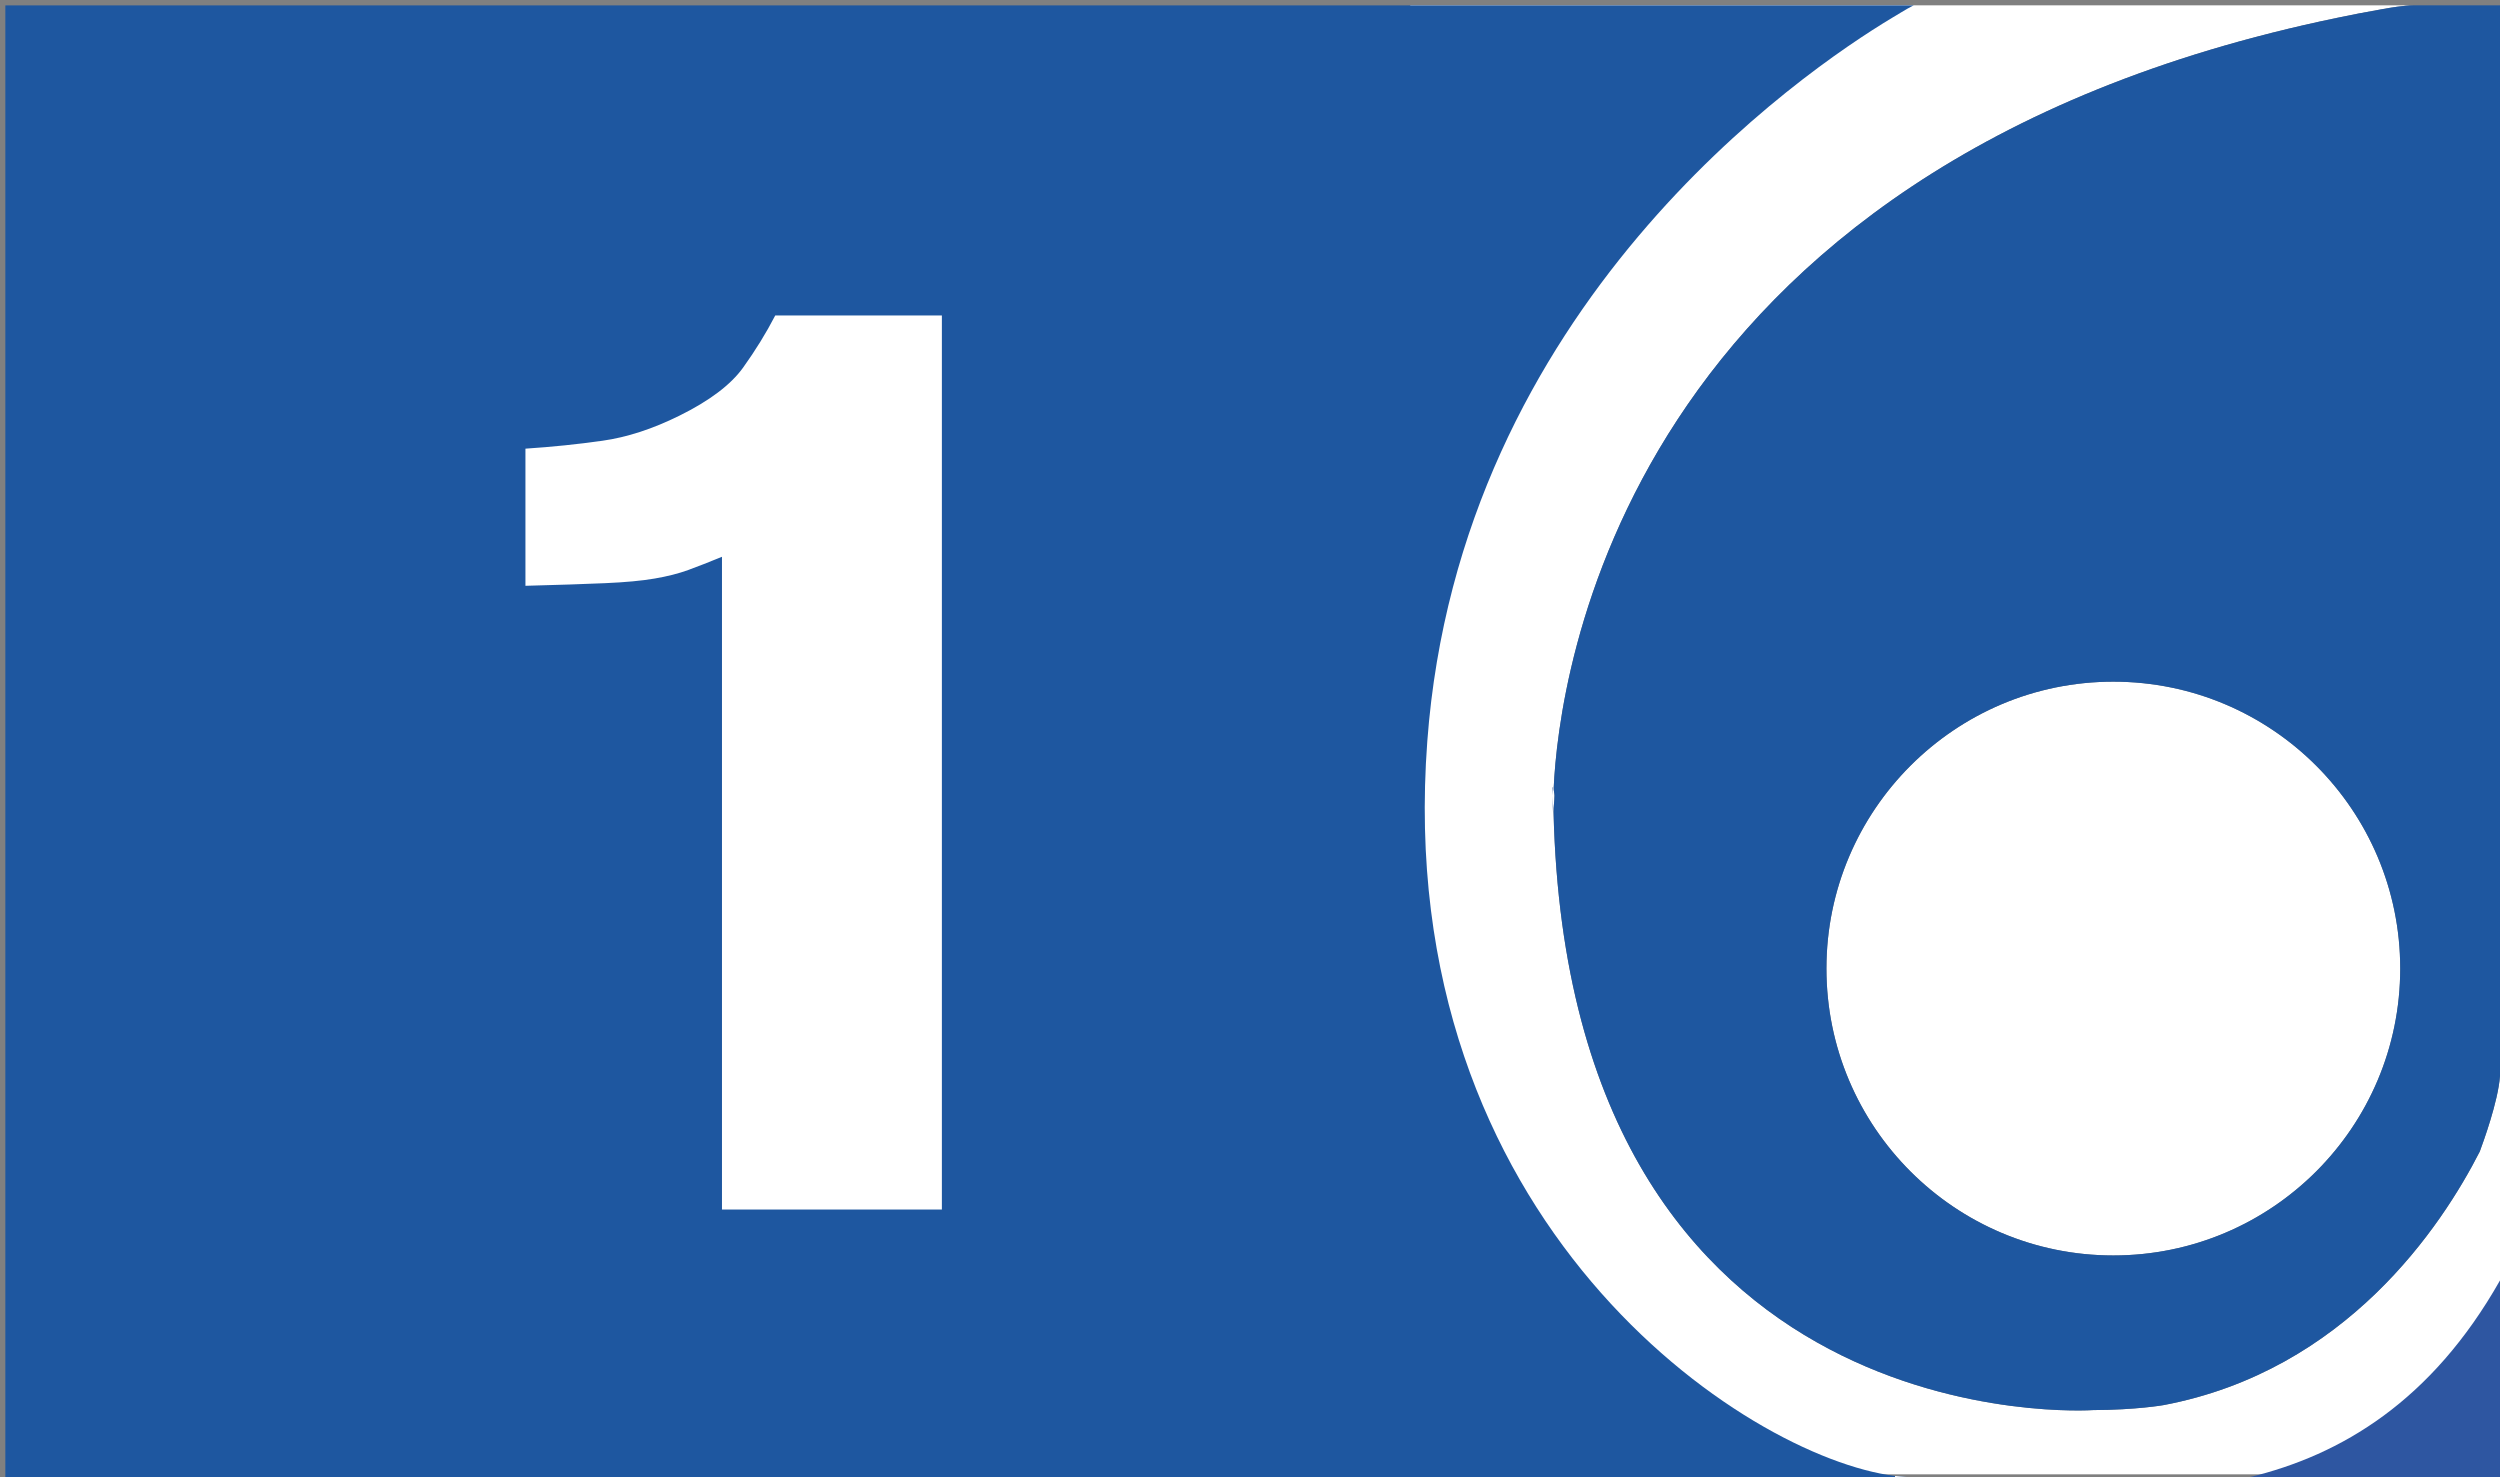
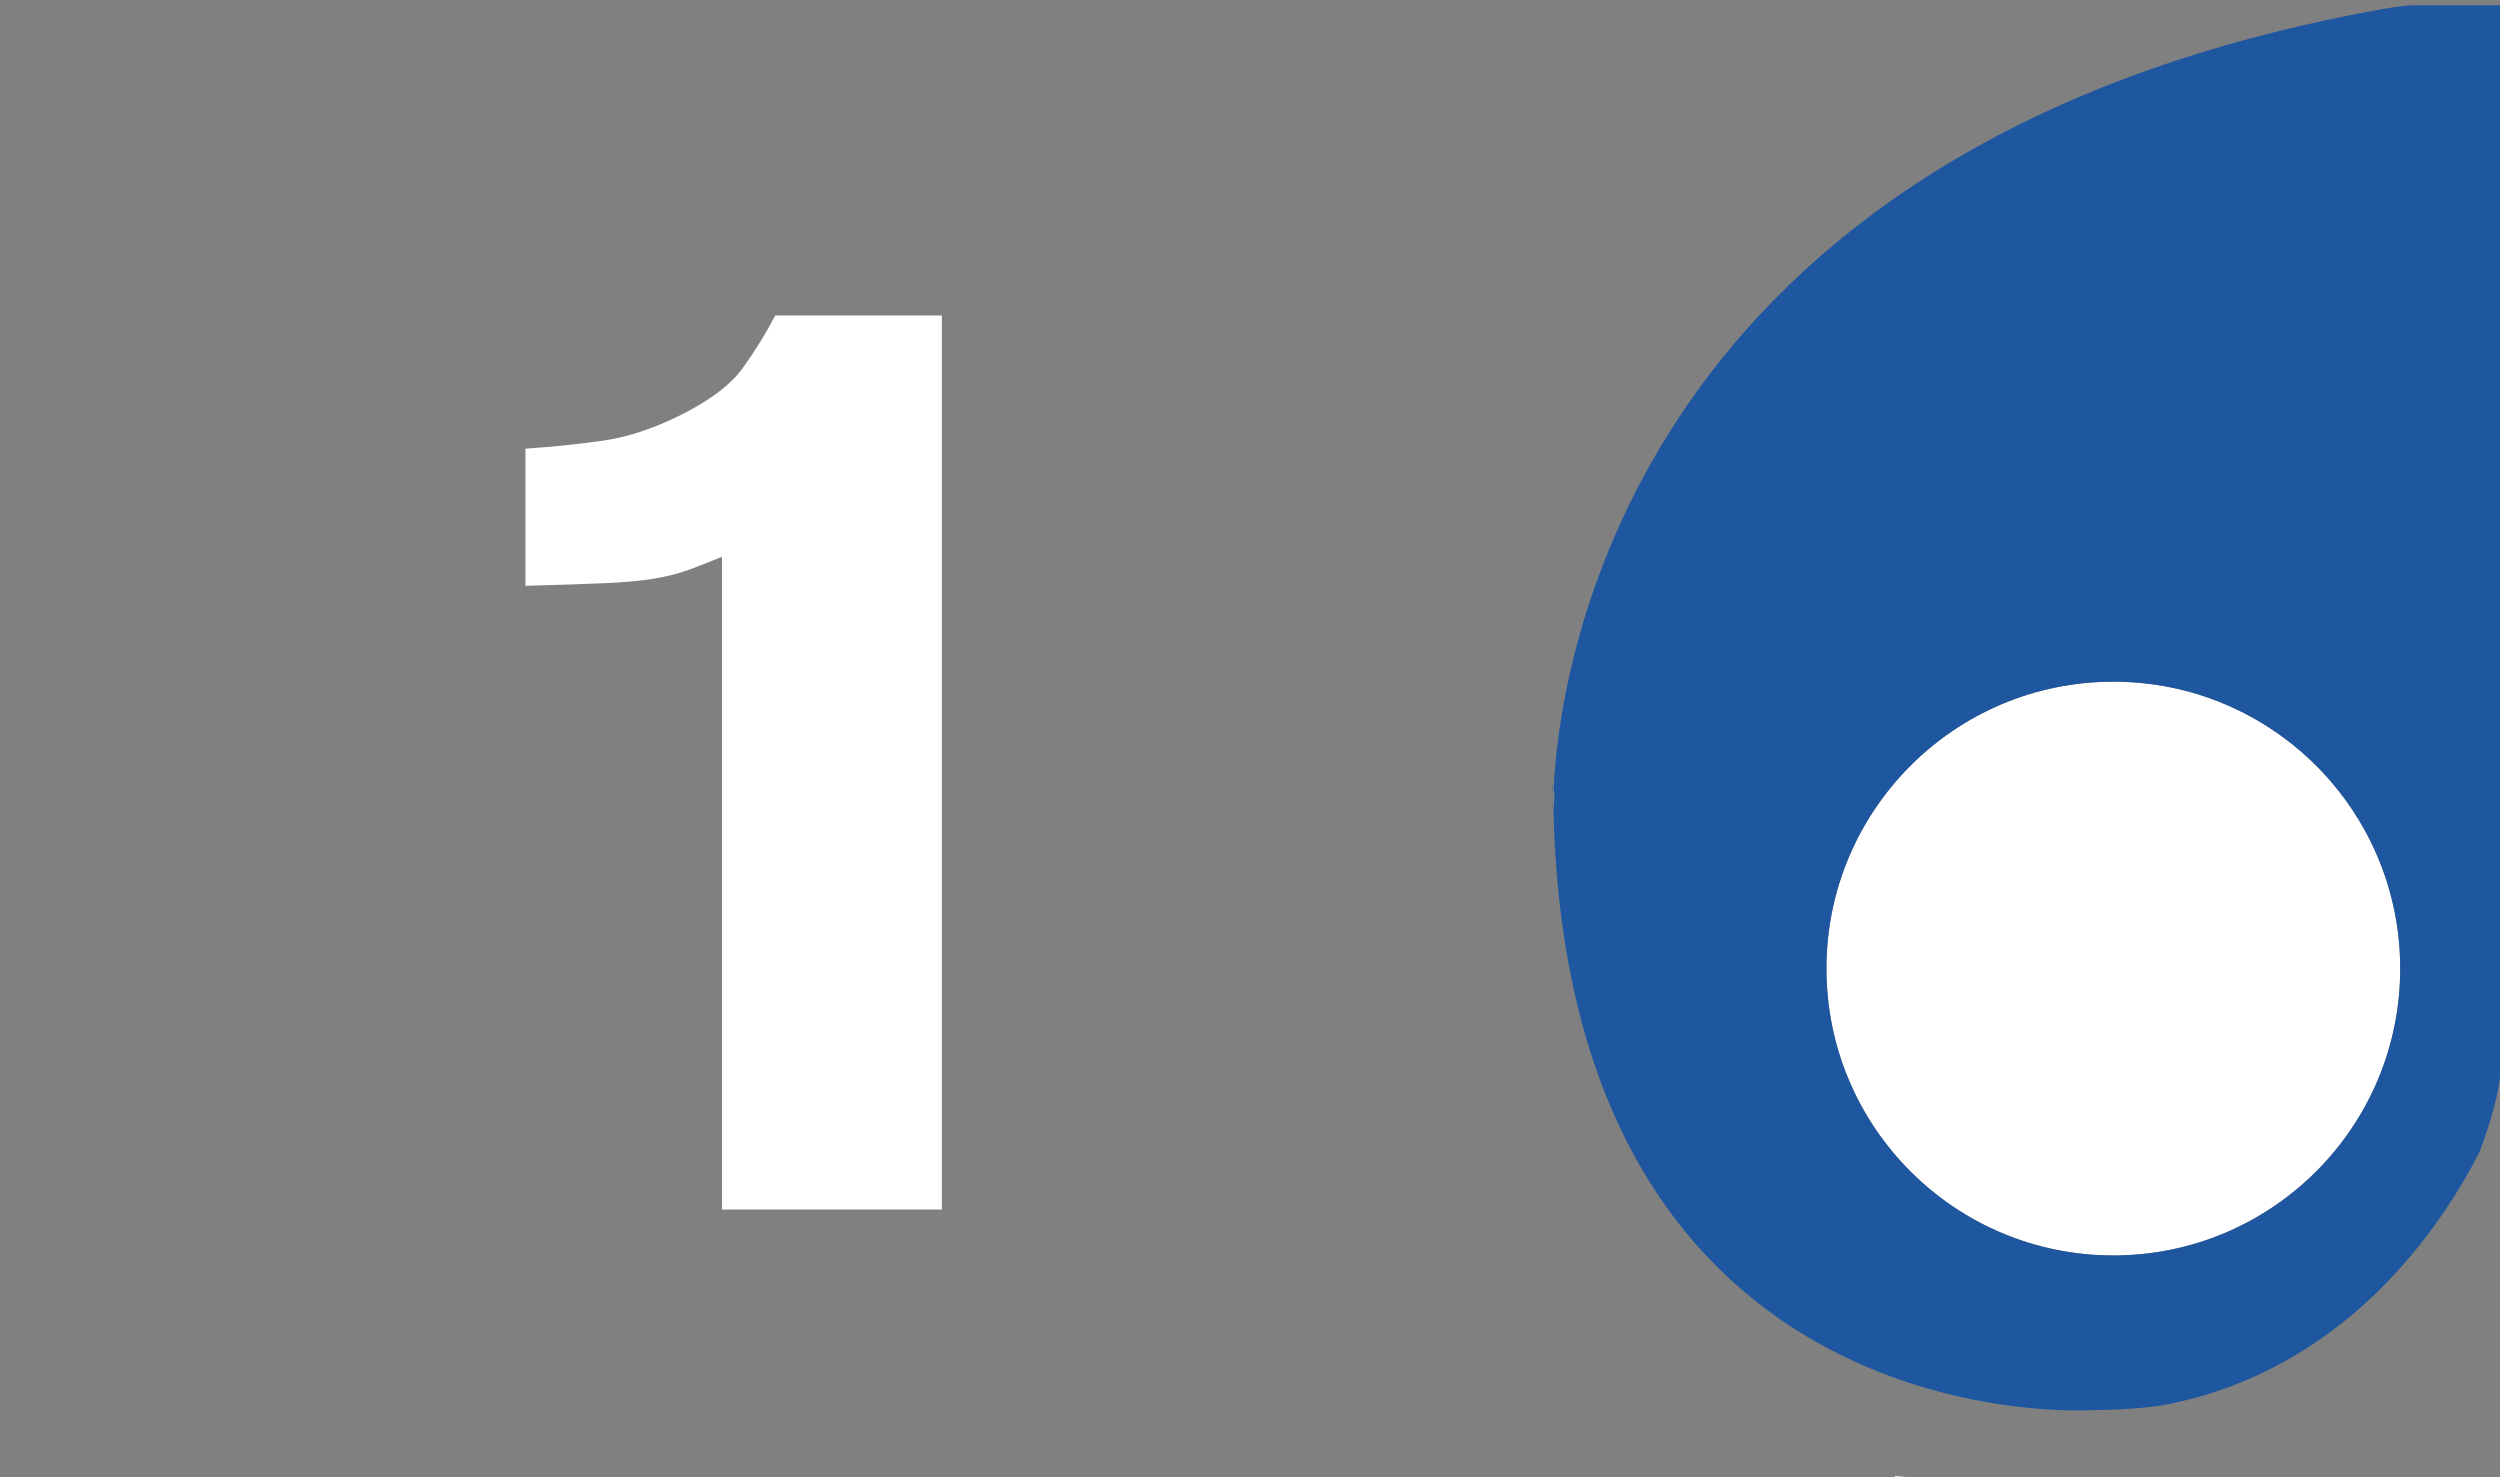
<svg xmlns="http://www.w3.org/2000/svg" version="1.1" id="Calque_1" x="0px" y="0px" width="468px" height="276.53px" viewBox="0 0 468 276.53" enable-background="new 0 0 468 276.53" xml:space="preserve">
  <rect x="0" y="0" width="468" height="276.53" fill="#808080" stroke="none" />
  <path fill="#FFFFFF" d="M449.32,181.31c0,29.671-24.04,53.71-53.71,53.71c-29.65,0-53.7-24.039-53.7-53.71  c0-29.649,24.05-53.7,53.7-53.7C425.28,127.61,449.32,151.66,449.32,181.31z" />
-   <path fill="#FFFFFF" d="M468,201.45V276H264V1h187.8c-1.76,0-4.569,0.48-5.649,0.68c-0.28,0.05-0.45,0.08-0.45,0.08  c-2.82,0.5-5.561,1.02-8.24,1.59C302.97,31.26,291.766,127.77,290.855,147.44c-0.031,0.56,0.145,1.04,0.145,1.47v0.07  c0,1.029-0.195,2.039-0.176,3.039c2.861,118.771,100.998,111.95,100.998,111.95c8.11-0.029,13.185-0.93,13.185-0.93  c34.189-6.46,52.092-33.51,59.231-47.521c0.021-0.029,0.016-0.06,0.035-0.1c0-0.01,0.003-0.03,0.003-0.03  C464.837,213.86,467.62,206.3,468,201.45z" />
  <path fill="#2E56A1" d="M290.598,152.021c-0.014-0.347-0.043-0.709-0.059-1.056c0,0-0.014-0.694,0.016-1.981  C290.555,150.011,290.584,151.023,290.598,152.021z" />
-   <path fill="#1E57A0" d="M354.752,276.304c1.258,0.143,2.426,0.233,3.502,0.233H1V1.01h357.254c0,0-0.42,0.187-1.166,0.606  c-0.703,0.42-1.684,0.98-2.898,1.729c-16.859,10.134-80.93,53.938-87,135.426C260.463,228.721,326.641,272.756,354.752,276.304z" />
-   <path fill="#2E56A1" d="M468,239.692v36.845h-46.934C438.297,272.383,455.203,262.294,468,239.692z" />
  <g>
    <path fill="#FFFFFF" d="M98.363,83.989c4.973-0.328,9.775-0.822,14.407-1.481c4.631-0.655,9.431-2.222,14.408-4.69   c5.656-2.796,9.636-5.801,11.936-9.01s4.305-6.457,6.011-9.75h31.194v167.365h-41.165V104.231   c-2.404,0.986-4.502,1.813-6.304,2.469c-1.802,0.66-3.904,1.195-6.303,1.604c-2.404,0.414-5.493,0.703-9.263,0.865   c-3.775,0.165-8.748,0.331-14.922,0.492V83.989z" />
  </g>
  <path fill="#FFFFFF" d="M358.254,276.537h-3.502v-0.233C356.01,276.446,357.178,276.537,358.254,276.537z" />
  <path fill="#2E56A1" d="M290.627,147.437c-0.029,0.564-0.057,1.042-0.072,1.476c-0.016-0.521-0.016-1.04-0.016-1.562  L290.627,147.437z" />
  <path fill="#FFFFFF" d="M467.037,209.278" />
  <path fill="#1E57A0" d="M451.8,1c-1.76,0-4.569,0.48-5.649,0.68c-0.28,0.05-0.45,0.08-0.45,0.08c-2.82,0.5-5.561,1.02-8.24,1.59  C302.97,31.26,291.766,127.77,290.855,147.44c-0.031,0.56,0.145,1.04,0.145,1.47v0.07c0,1.029-0.195,2.039-0.176,3.039  c2.861,118.771,100.998,111.95,100.998,111.95c8.11-0.029,13.185-0.93,13.185-0.93c34.189-6.46,52.092-33.51,59.231-47.521  c0.021-0.029,0.016-0.06,0.035-0.1c0-0.01,0.003-0.03,0.003-0.03c0.561-1.529,3.344-9.09,3.724-13.939V1H451.8z M395.61,235.02  c-29.65,0-53.7-24.039-53.7-53.71c0-29.649,24.05-53.7,53.7-53.7c29.67,0,53.71,24.05,53.71,53.7  C449.32,210.98,425.28,235.02,395.61,235.02z" />
</svg>